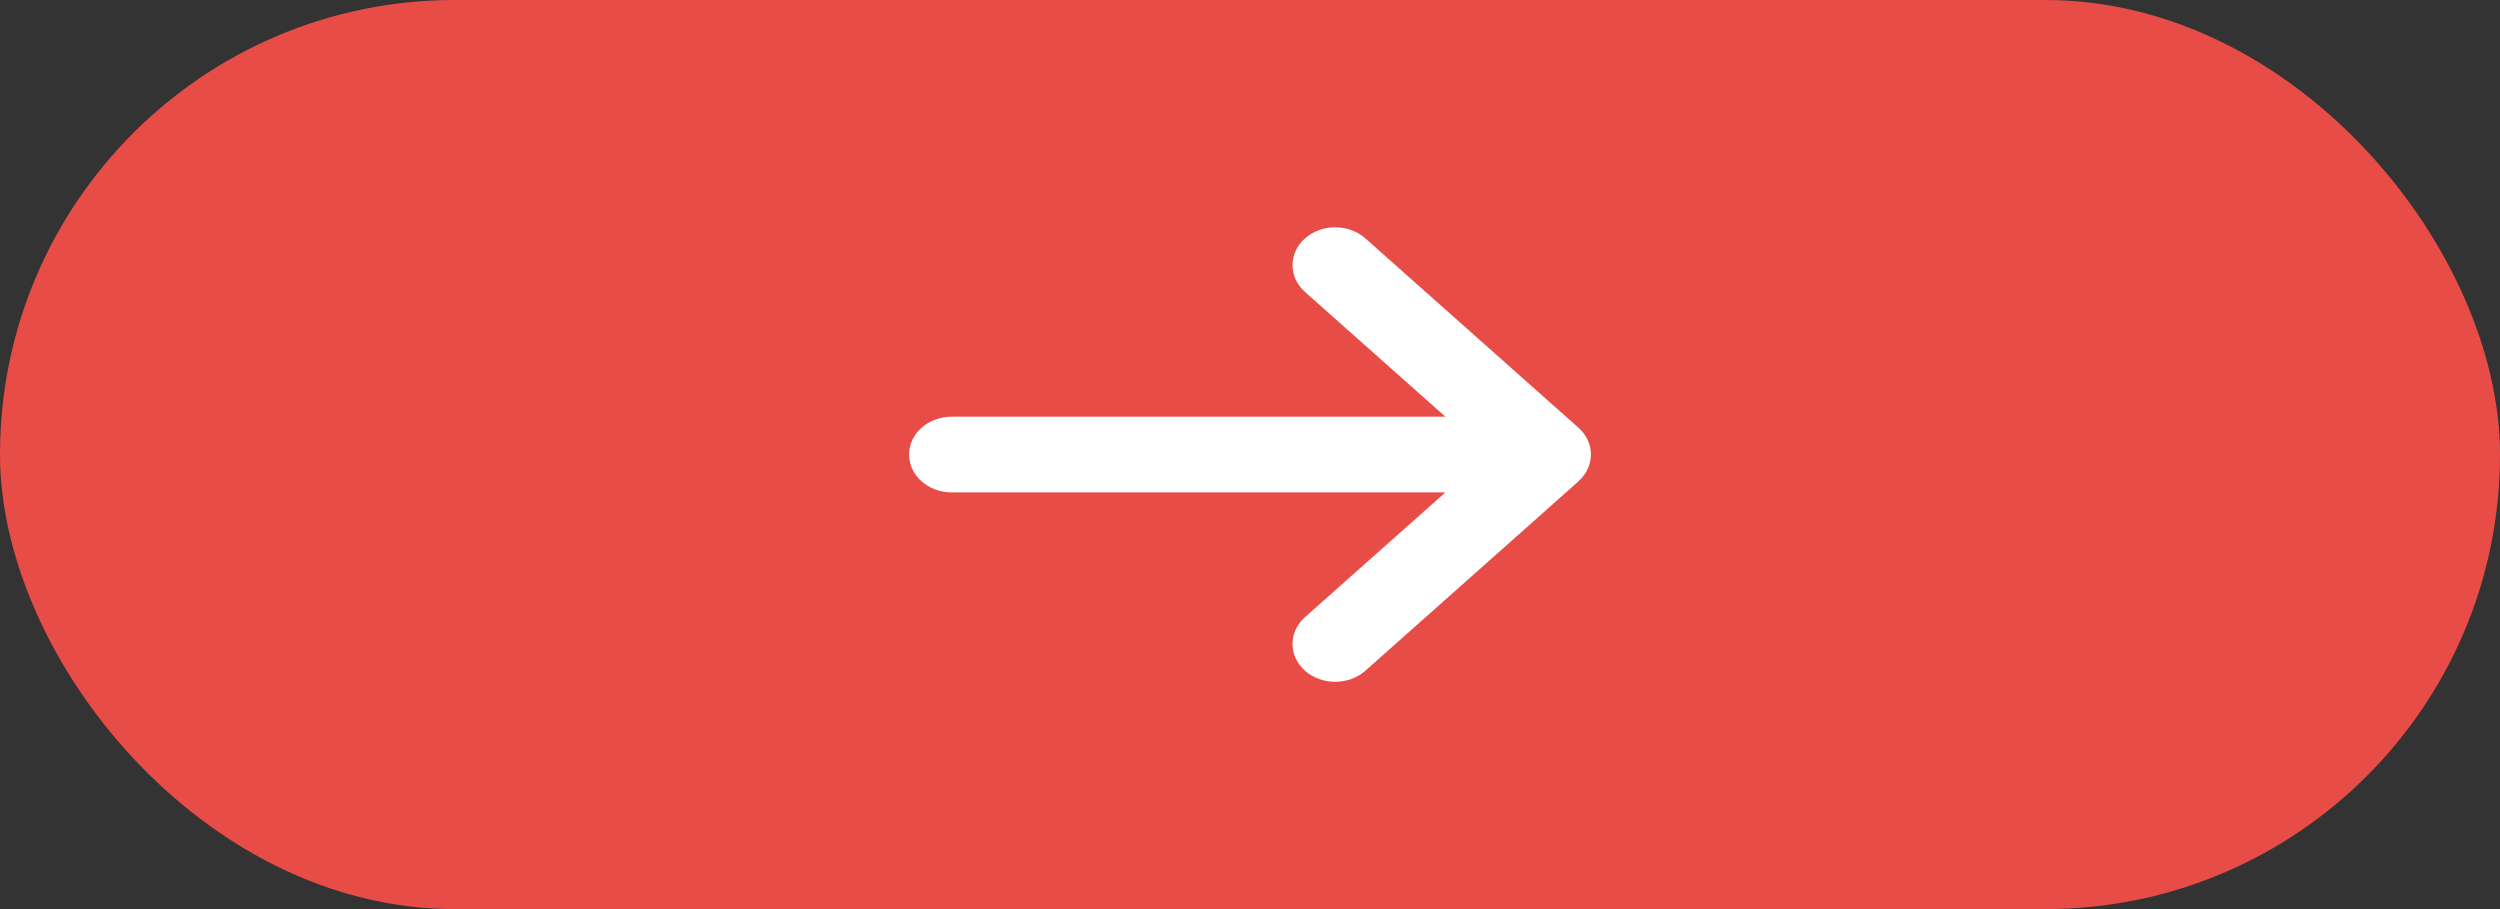
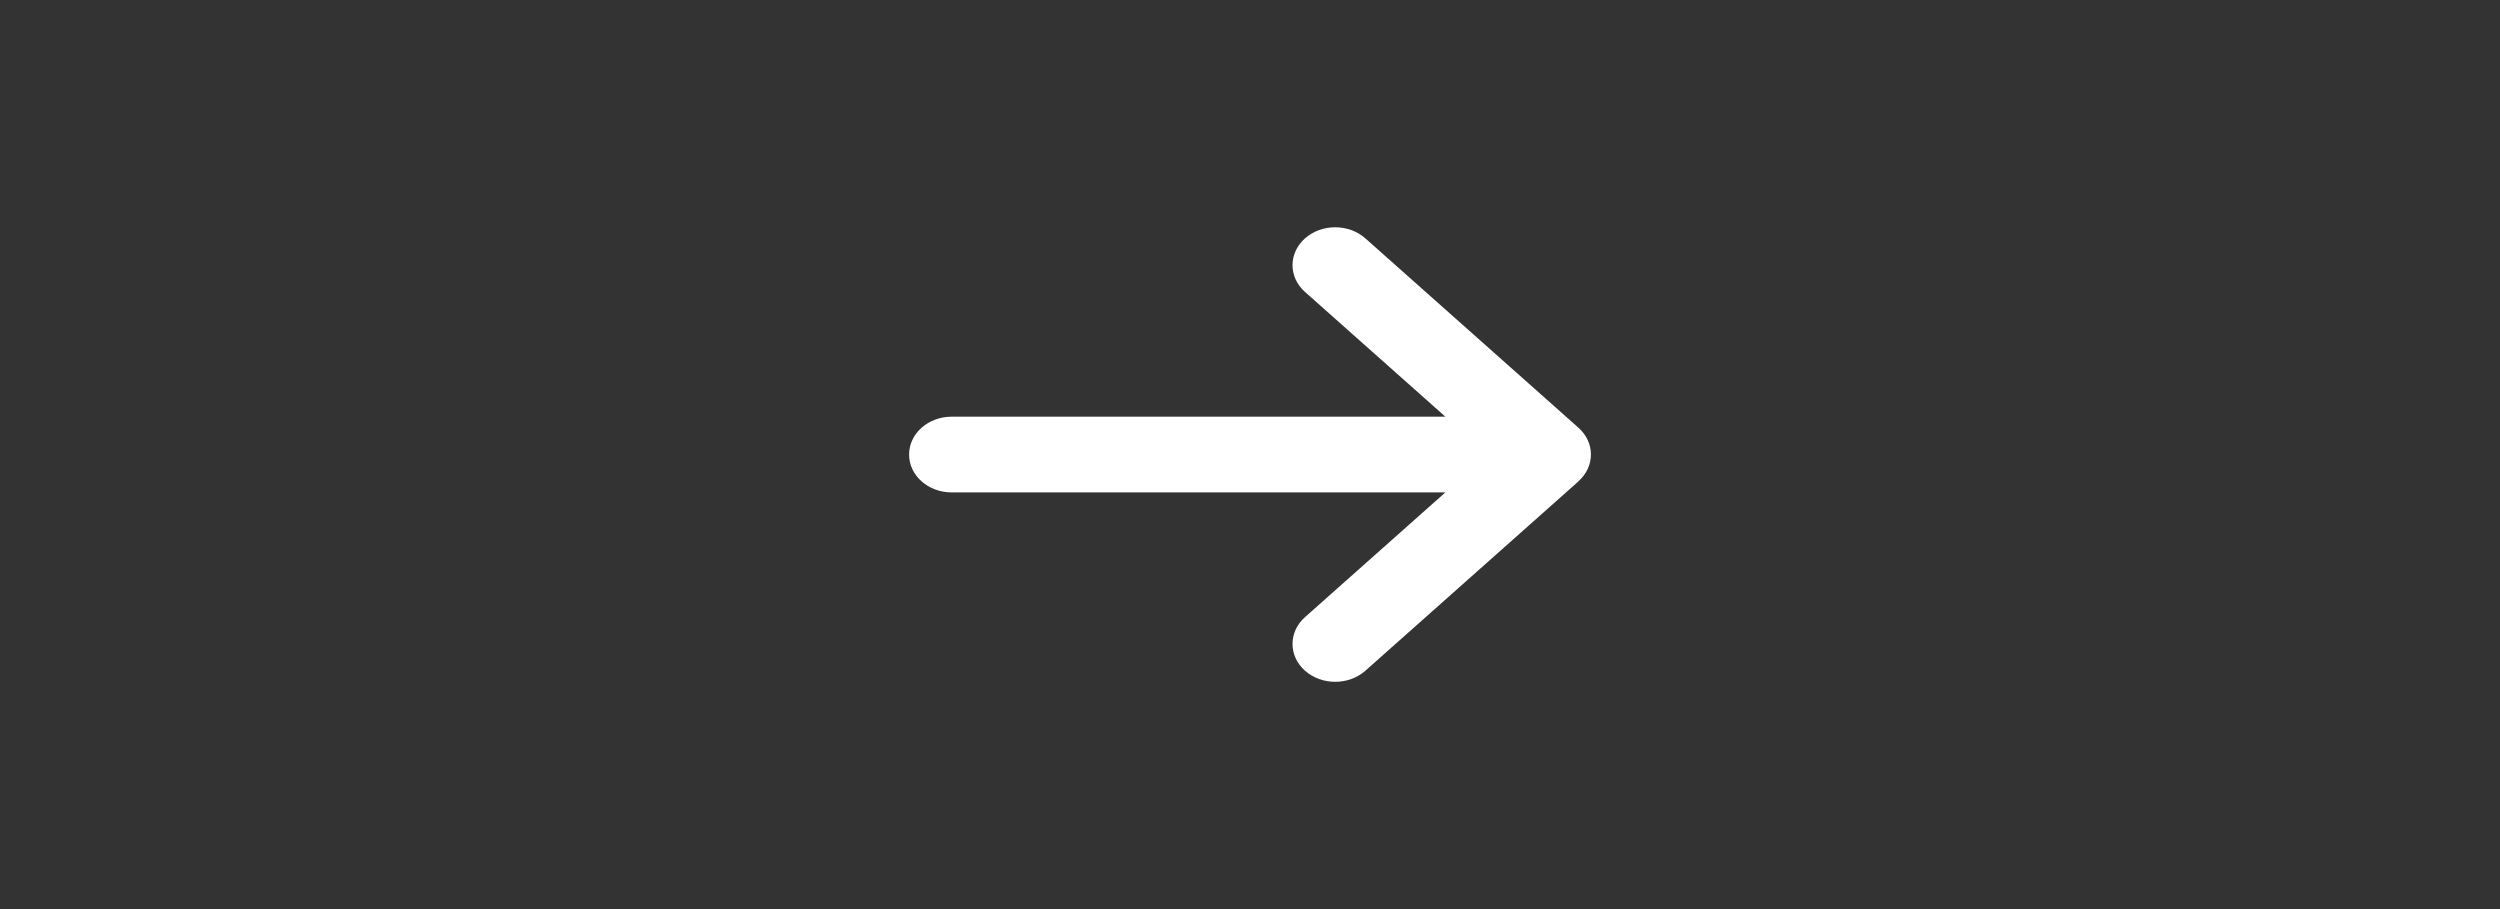
<svg xmlns="http://www.w3.org/2000/svg" width="55" height="20" viewBox="0 0 55 20" fill="none">
  <rect x="0" y="0" width="55" height="20" fill="#333333" stroke="none" />
-   <rect width="55" height="20" rx="10" fill="#E84C47" />
  <path d="M34.725 10.588C35.092 10.263 35.092 9.734 34.725 9.409L30.038 5.244C29.671 4.919 29.077 4.919 28.71 5.244C28.344 5.569 28.344 6.098 28.71 6.423L31.798 9.167H20.938C20.419 9.167 20 9.539 20 10C20 10.461 20.419 10.833 20.938 10.833H31.798L28.71 13.577C28.344 13.902 28.344 14.431 28.71 14.756C29.077 15.081 29.671 15.081 30.038 14.756L34.725 10.591V10.588Z" fill="white" />
</svg>